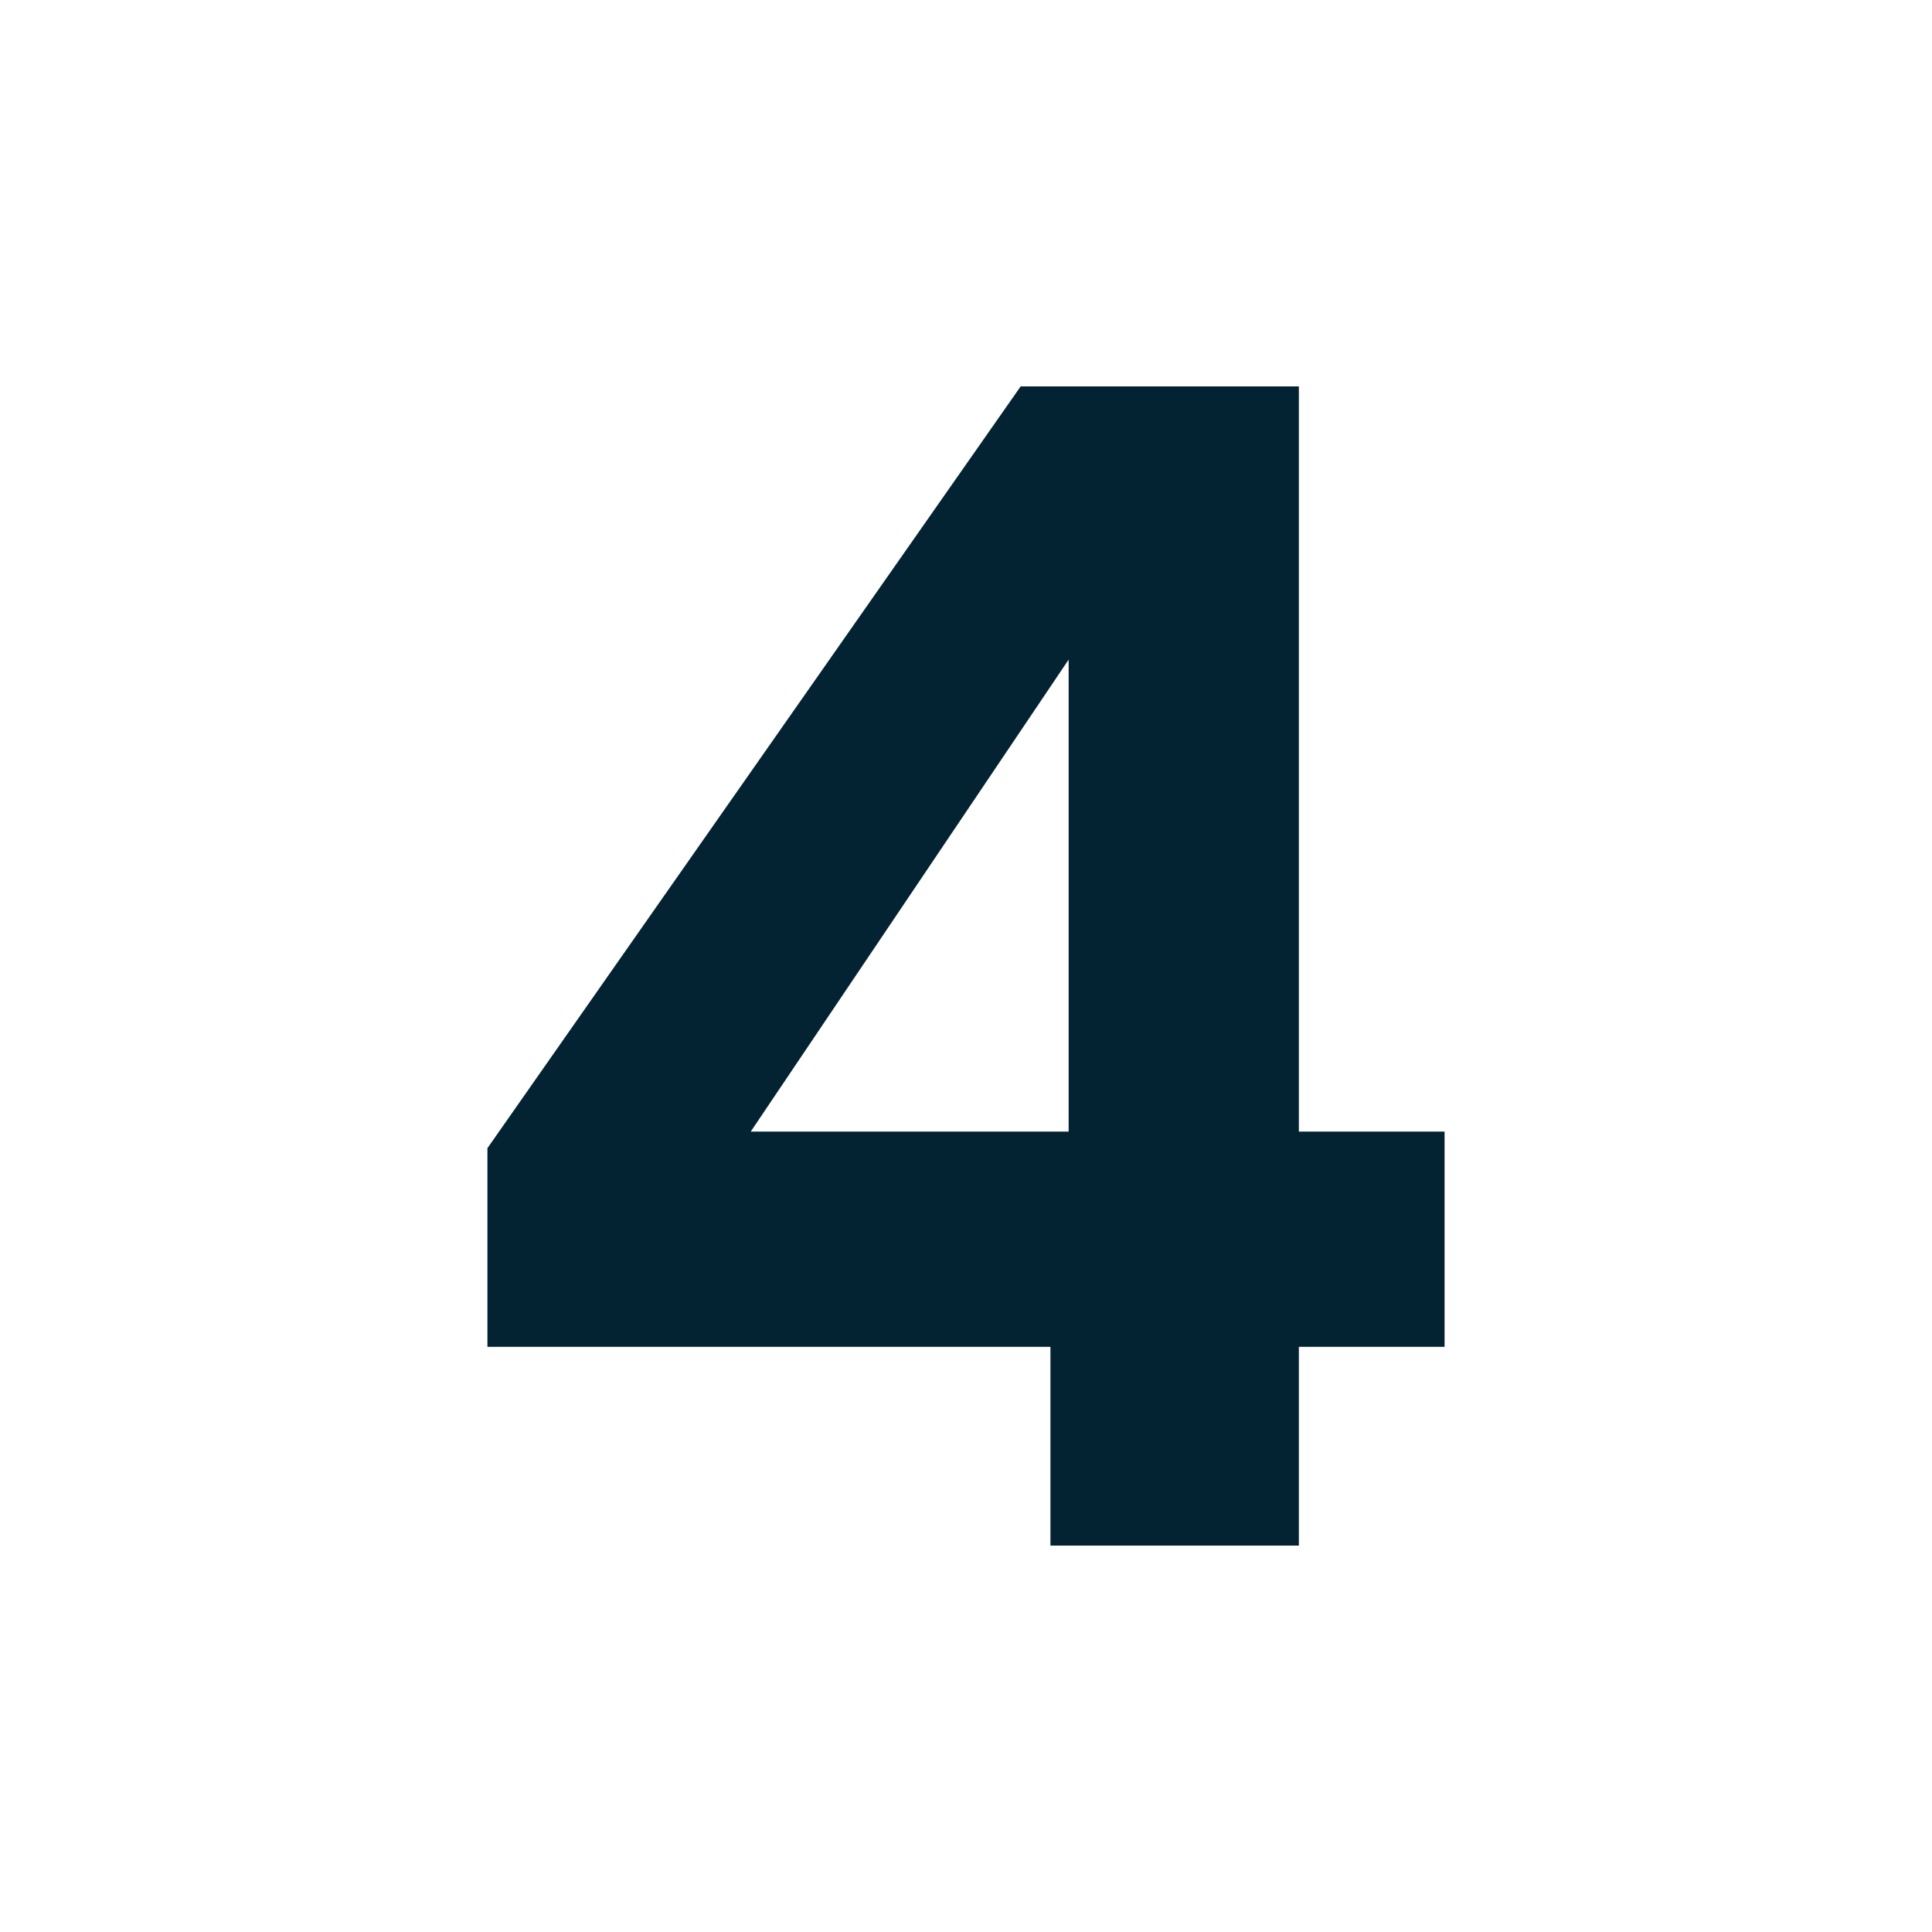
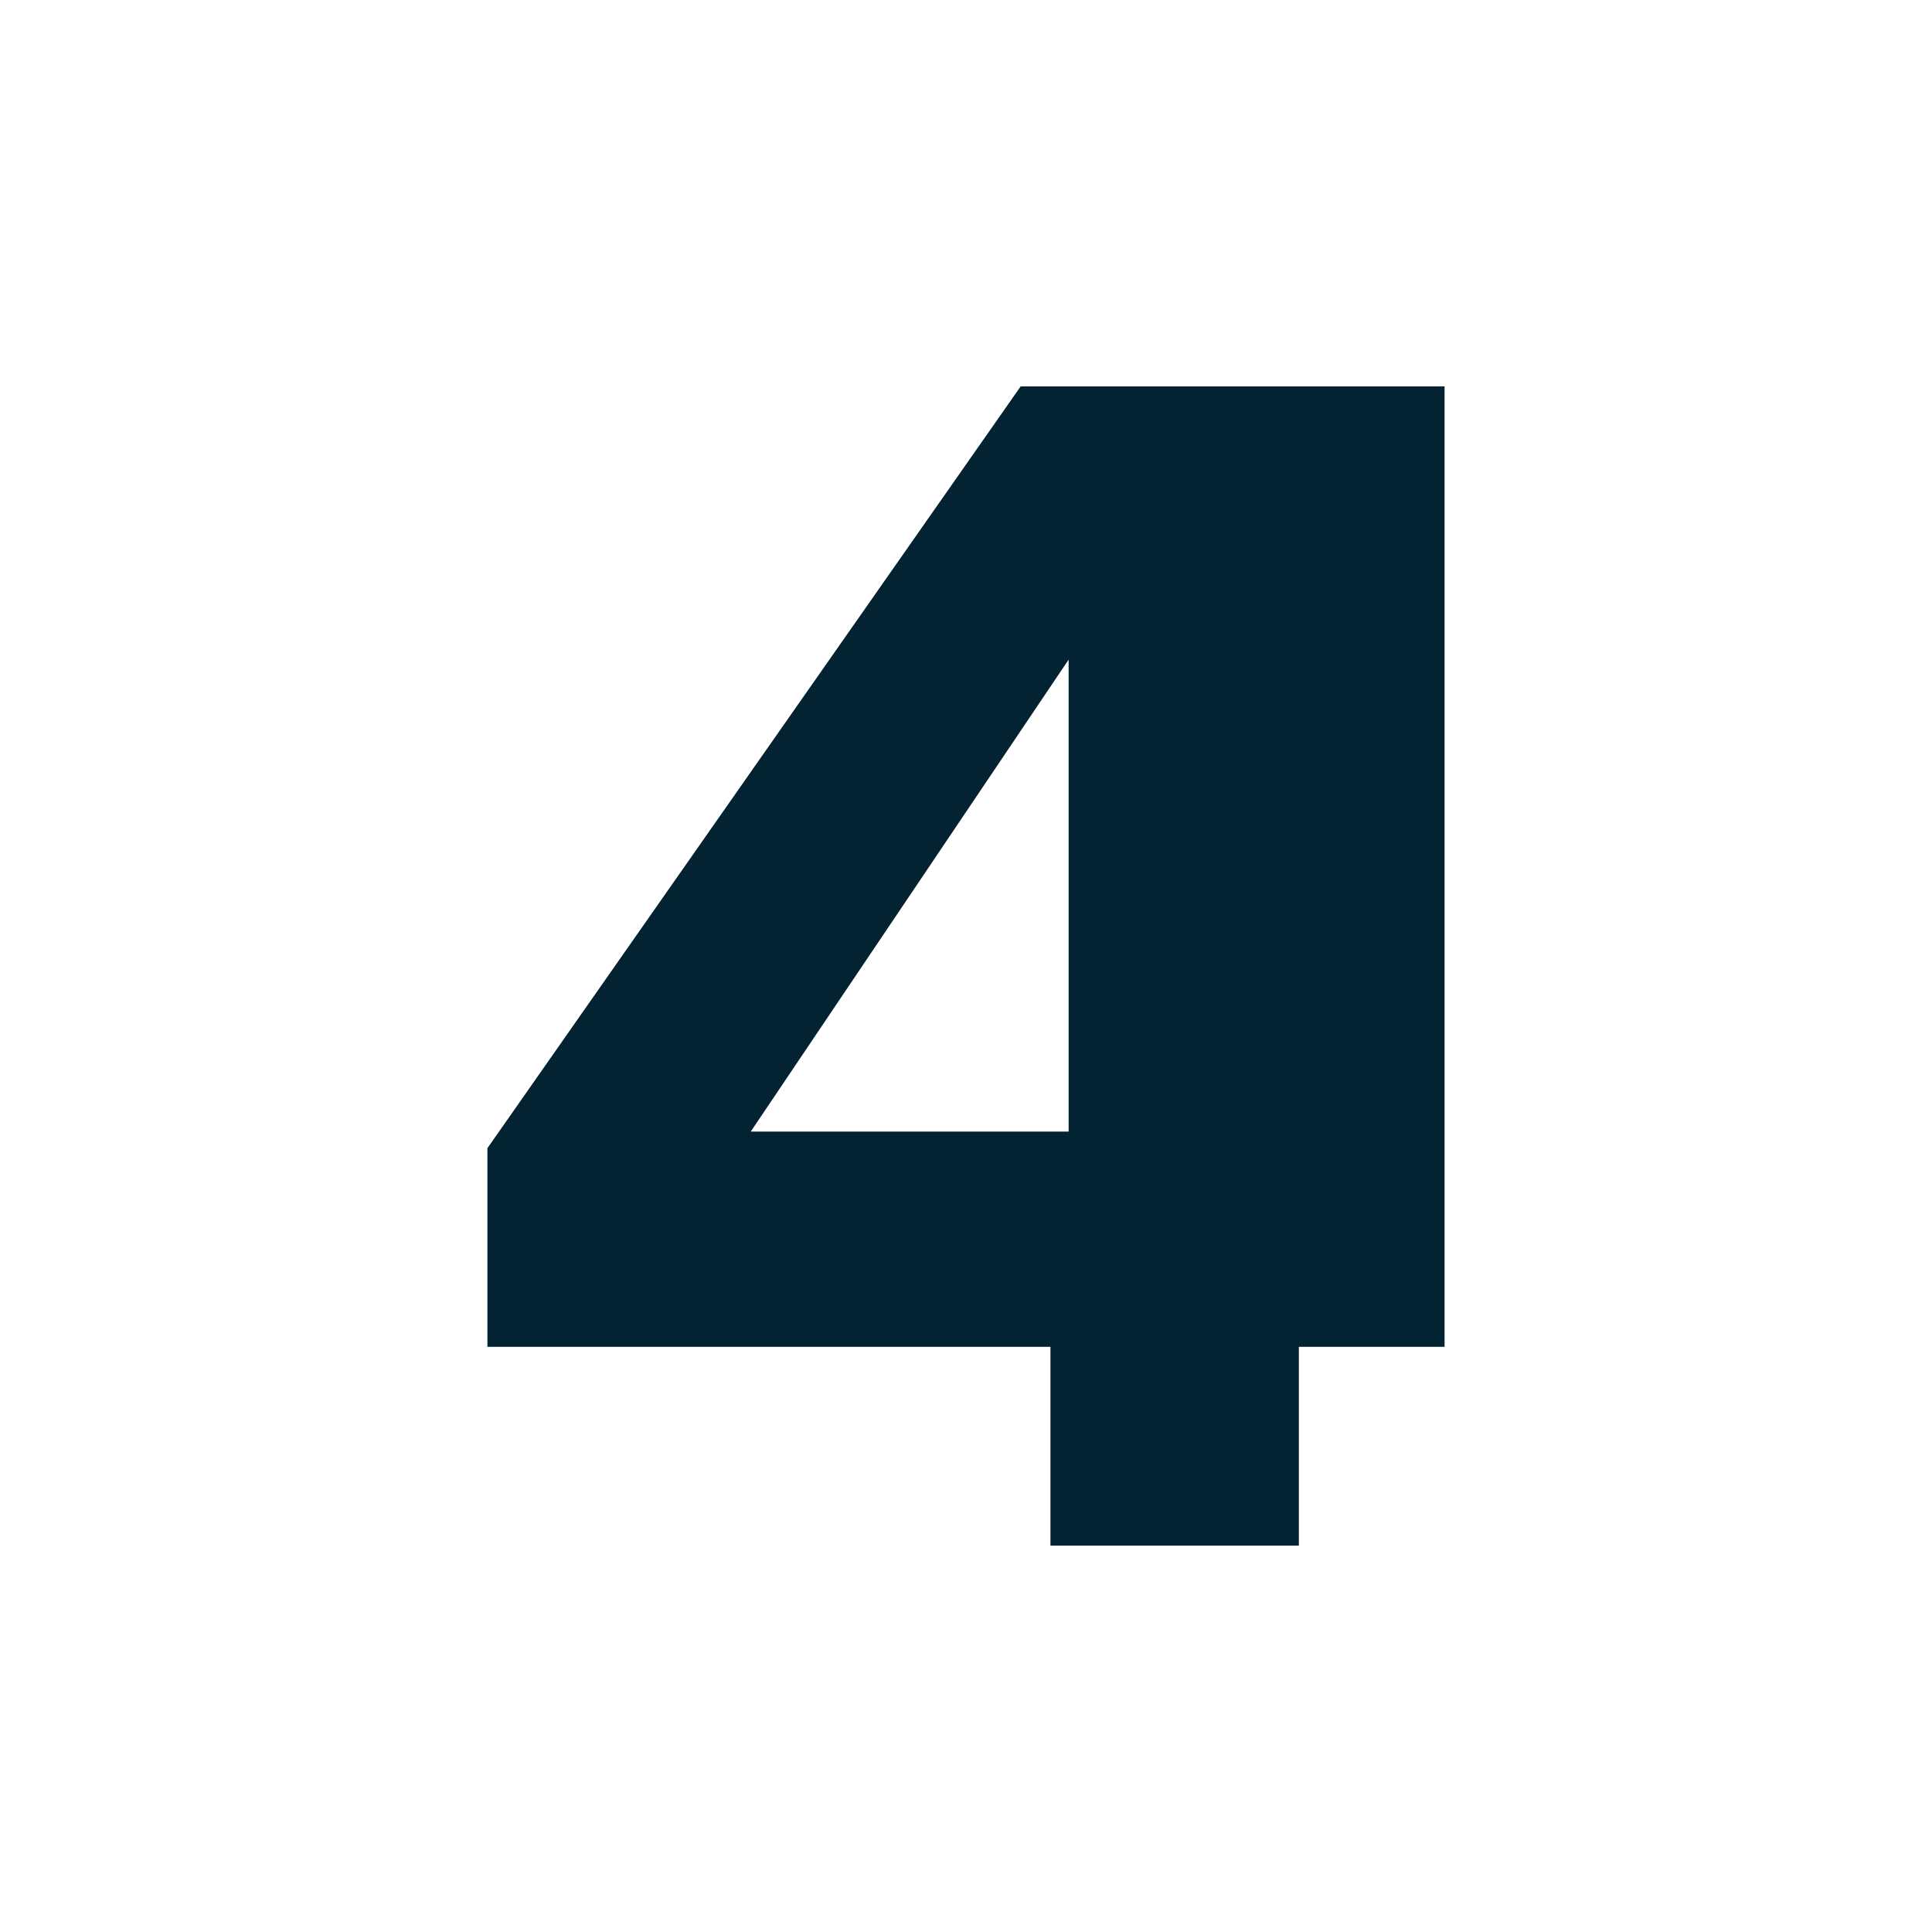
<svg xmlns="http://www.w3.org/2000/svg" width="24" height="24" viewBox="0 0 24 24" fill="none">
-   <path d="M13.049 19.2V16.731H6.055V14.263L12.679 4.8H16.135V14.057H17.945V16.731H16.135V19.2H13.049ZM9.326 14.057H13.275V8.194L9.326 14.057Z" fill="#042332" />
+   <path d="M13.049 19.2V16.731H6.055V14.263L12.679 4.8H16.135H17.945V16.731H16.135V19.2H13.049ZM9.326 14.057H13.275V8.194L9.326 14.057Z" fill="#042332" />
</svg>